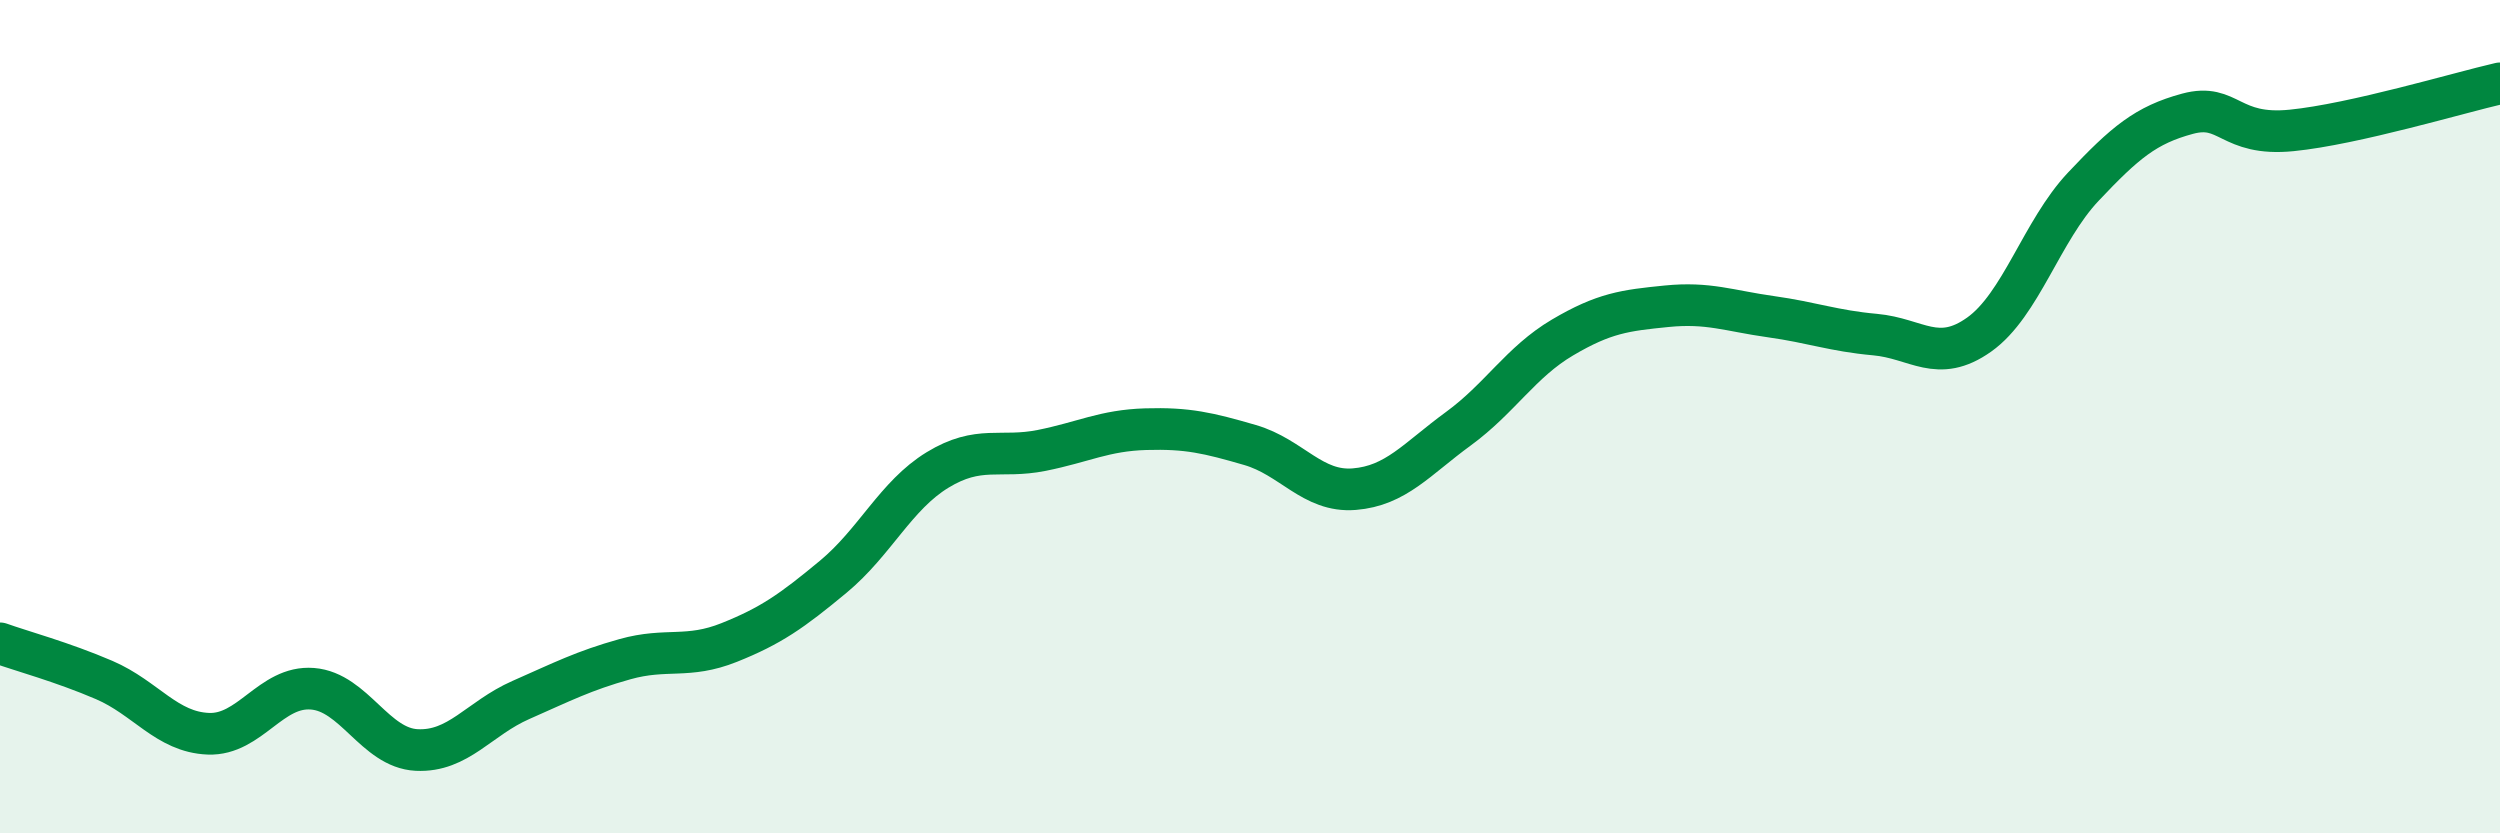
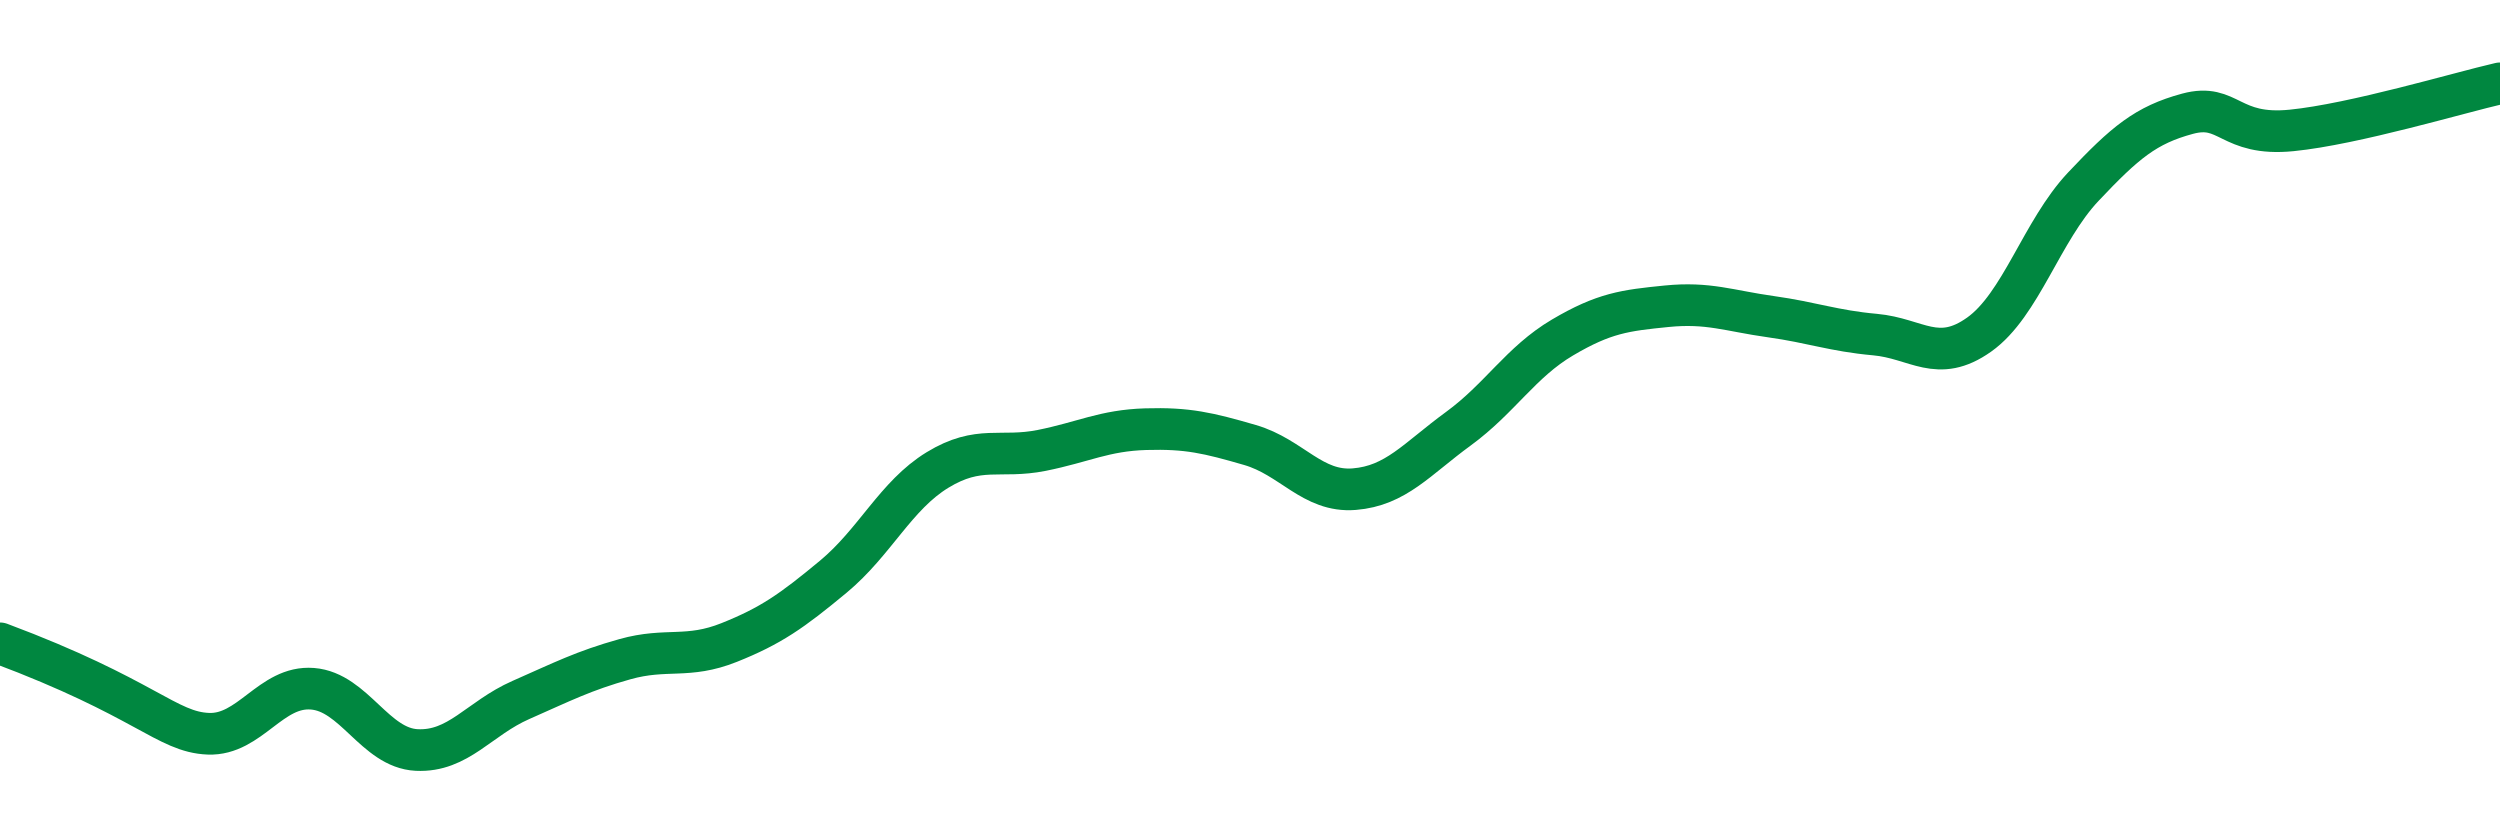
<svg xmlns="http://www.w3.org/2000/svg" width="60" height="20" viewBox="0 0 60 20">
-   <path d="M 0,15.44 C 0.5,15.62 1.5,15.89 2.5,16.32 C 3.5,16.75 4,17.57 5,17.61 C 6,17.65 6.5,16.45 7.5,16.53 C 8.5,16.61 9,17.95 10,18 C 11,18.05 11.5,17.24 12.5,16.8 C 13.5,16.36 14,16.1 15,15.82 C 16,15.54 16.5,15.82 17.5,15.42 C 18.5,15.02 19,14.67 20,13.84 C 21,13.01 21.5,11.89 22.5,11.28 C 23.5,10.67 24,11.01 25,10.81 C 26,10.61 26.5,10.33 27.5,10.3 C 28.5,10.27 29,10.39 30,10.68 C 31,10.97 31.5,11.82 32.5,11.74 C 33.5,11.66 34,11.02 35,10.29 C 36,9.56 36.5,8.69 37.5,8.1 C 38.5,7.51 39,7.45 40,7.35 C 41,7.25 41.5,7.46 42.5,7.6 C 43.5,7.74 44,7.94 45,8.03 C 46,8.12 46.5,8.74 47.5,8.03 C 48.5,7.32 49,5.54 50,4.48 C 51,3.42 51.5,3 52.5,2.73 C 53.5,2.46 53.5,3.28 55,3.13 C 56.5,2.98 59,2.23 60,2L60 20L0 20Z" fill="#008740" opacity="0.1" stroke-linecap="round" stroke-linejoin="round" />
-   <path d="M 0,15.44 C 0.5,15.62 1.5,15.89 2.5,16.32 C 3.5,16.75 4,17.57 5,17.61 C 6,17.65 6.5,16.45 7.5,16.53 C 8.5,16.61 9,17.95 10,18 C 11,18.05 11.5,17.24 12.5,16.8 C 13.5,16.36 14,16.1 15,15.82 C 16,15.54 16.5,15.82 17.5,15.42 C 18.5,15.02 19,14.67 20,13.84 C 21,13.01 21.5,11.89 22.5,11.28 C 23.5,10.67 24,11.01 25,10.81 C 26,10.61 26.5,10.33 27.5,10.3 C 28.5,10.27 29,10.39 30,10.68 C 31,10.97 31.5,11.82 32.5,11.74 C 33.5,11.66 34,11.02 35,10.29 C 36,9.56 36.5,8.69 37.5,8.1 C 38.5,7.51 39,7.45 40,7.35 C 41,7.25 41.5,7.46 42.5,7.6 C 43.5,7.74 44,7.94 45,8.03 C 46,8.12 46.5,8.74 47.5,8.03 C 48.5,7.32 49,5.54 50,4.48 C 51,3.42 51.5,3 52.5,2.73 C 53.5,2.46 53.5,3.28 55,3.13 C 56.5,2.98 59,2.23 60,2" stroke="#008740" stroke-width="1" fill="none" stroke-linecap="round" stroke-linejoin="round" />
+   <path d="M 0,15.44 C 3.5,16.75 4,17.57 5,17.61 C 6,17.65 6.5,16.45 7.5,16.53 C 8.5,16.61 9,17.95 10,18 C 11,18.05 11.5,17.24 12.5,16.8 C 13.5,16.36 14,16.1 15,15.82 C 16,15.54 16.5,15.82 17.5,15.42 C 18.5,15.02 19,14.67 20,13.84 C 21,13.01 21.5,11.89 22.5,11.28 C 23.5,10.67 24,11.01 25,10.81 C 26,10.61 26.5,10.33 27.5,10.3 C 28.5,10.27 29,10.39 30,10.68 C 31,10.97 31.5,11.82 32.5,11.74 C 33.5,11.66 34,11.02 35,10.29 C 36,9.56 36.5,8.69 37.5,8.1 C 38.5,7.51 39,7.45 40,7.35 C 41,7.25 41.5,7.46 42.5,7.6 C 43.5,7.74 44,7.94 45,8.03 C 46,8.12 46.5,8.74 47.5,8.03 C 48.5,7.32 49,5.54 50,4.48 C 51,3.42 51.5,3 52.5,2.73 C 53.5,2.46 53.5,3.28 55,3.13 C 56.5,2.98 59,2.23 60,2" stroke="#008740" stroke-width="1" fill="none" stroke-linecap="round" stroke-linejoin="round" />
</svg>